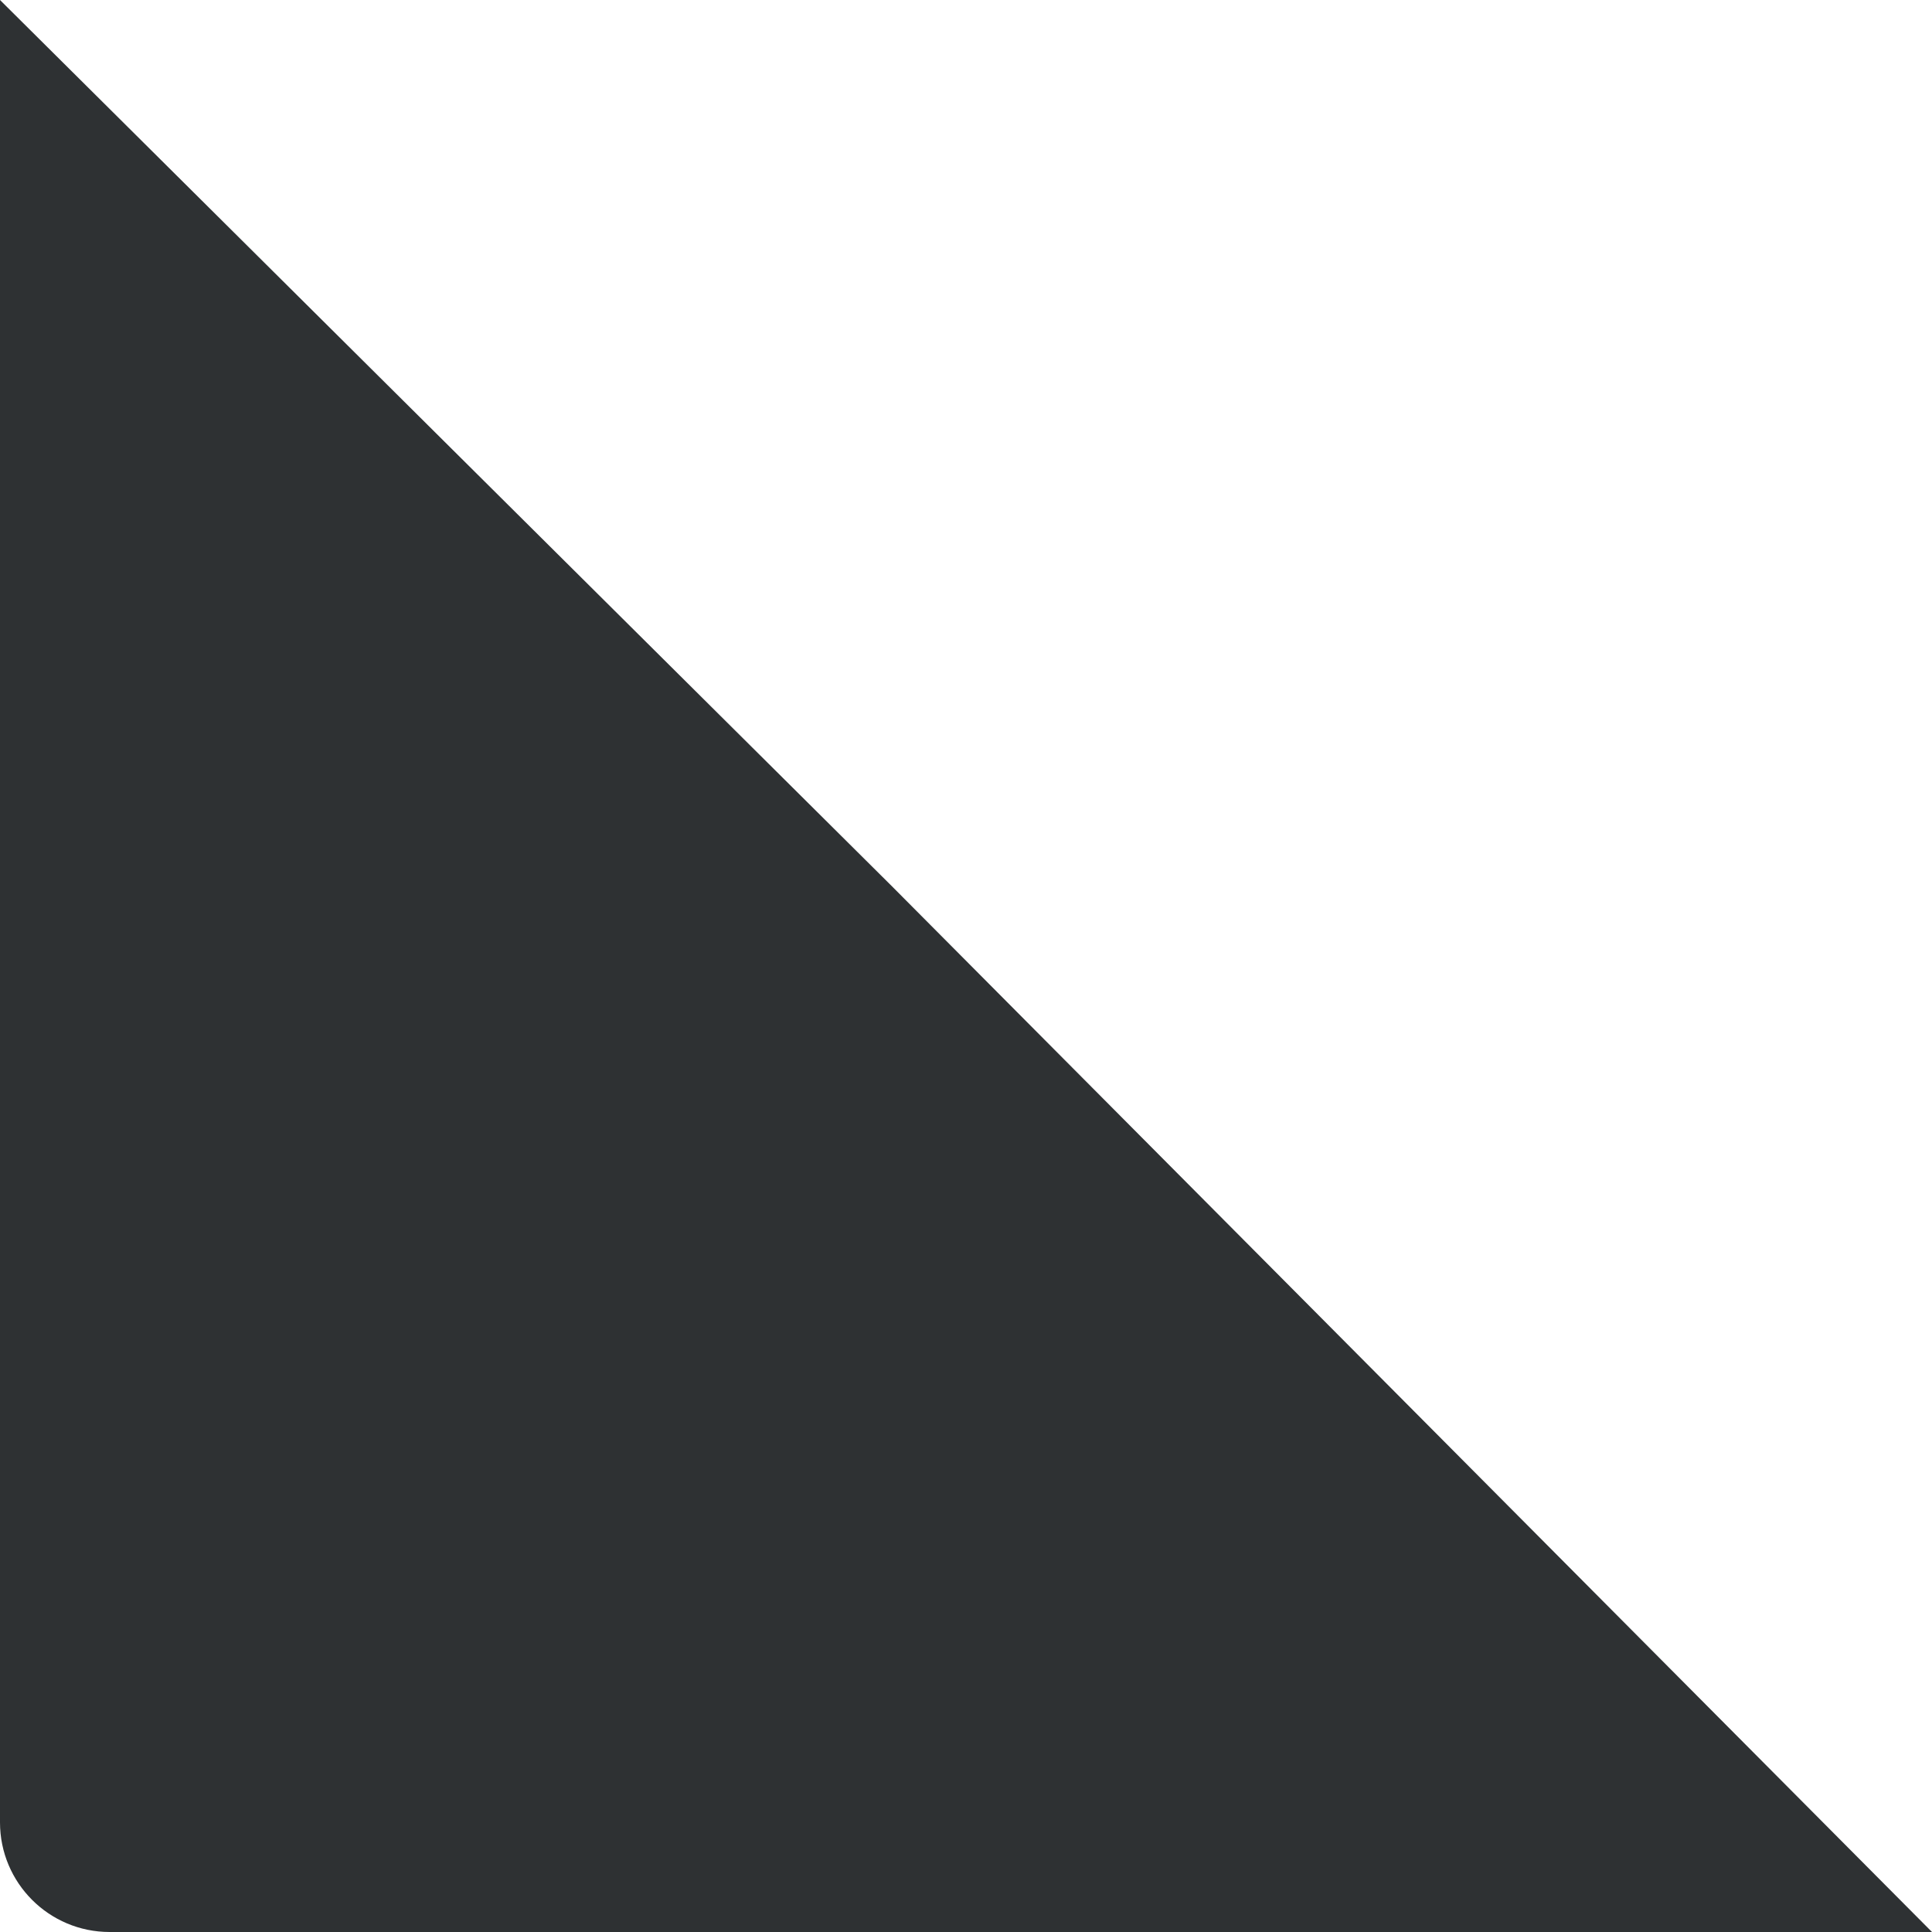
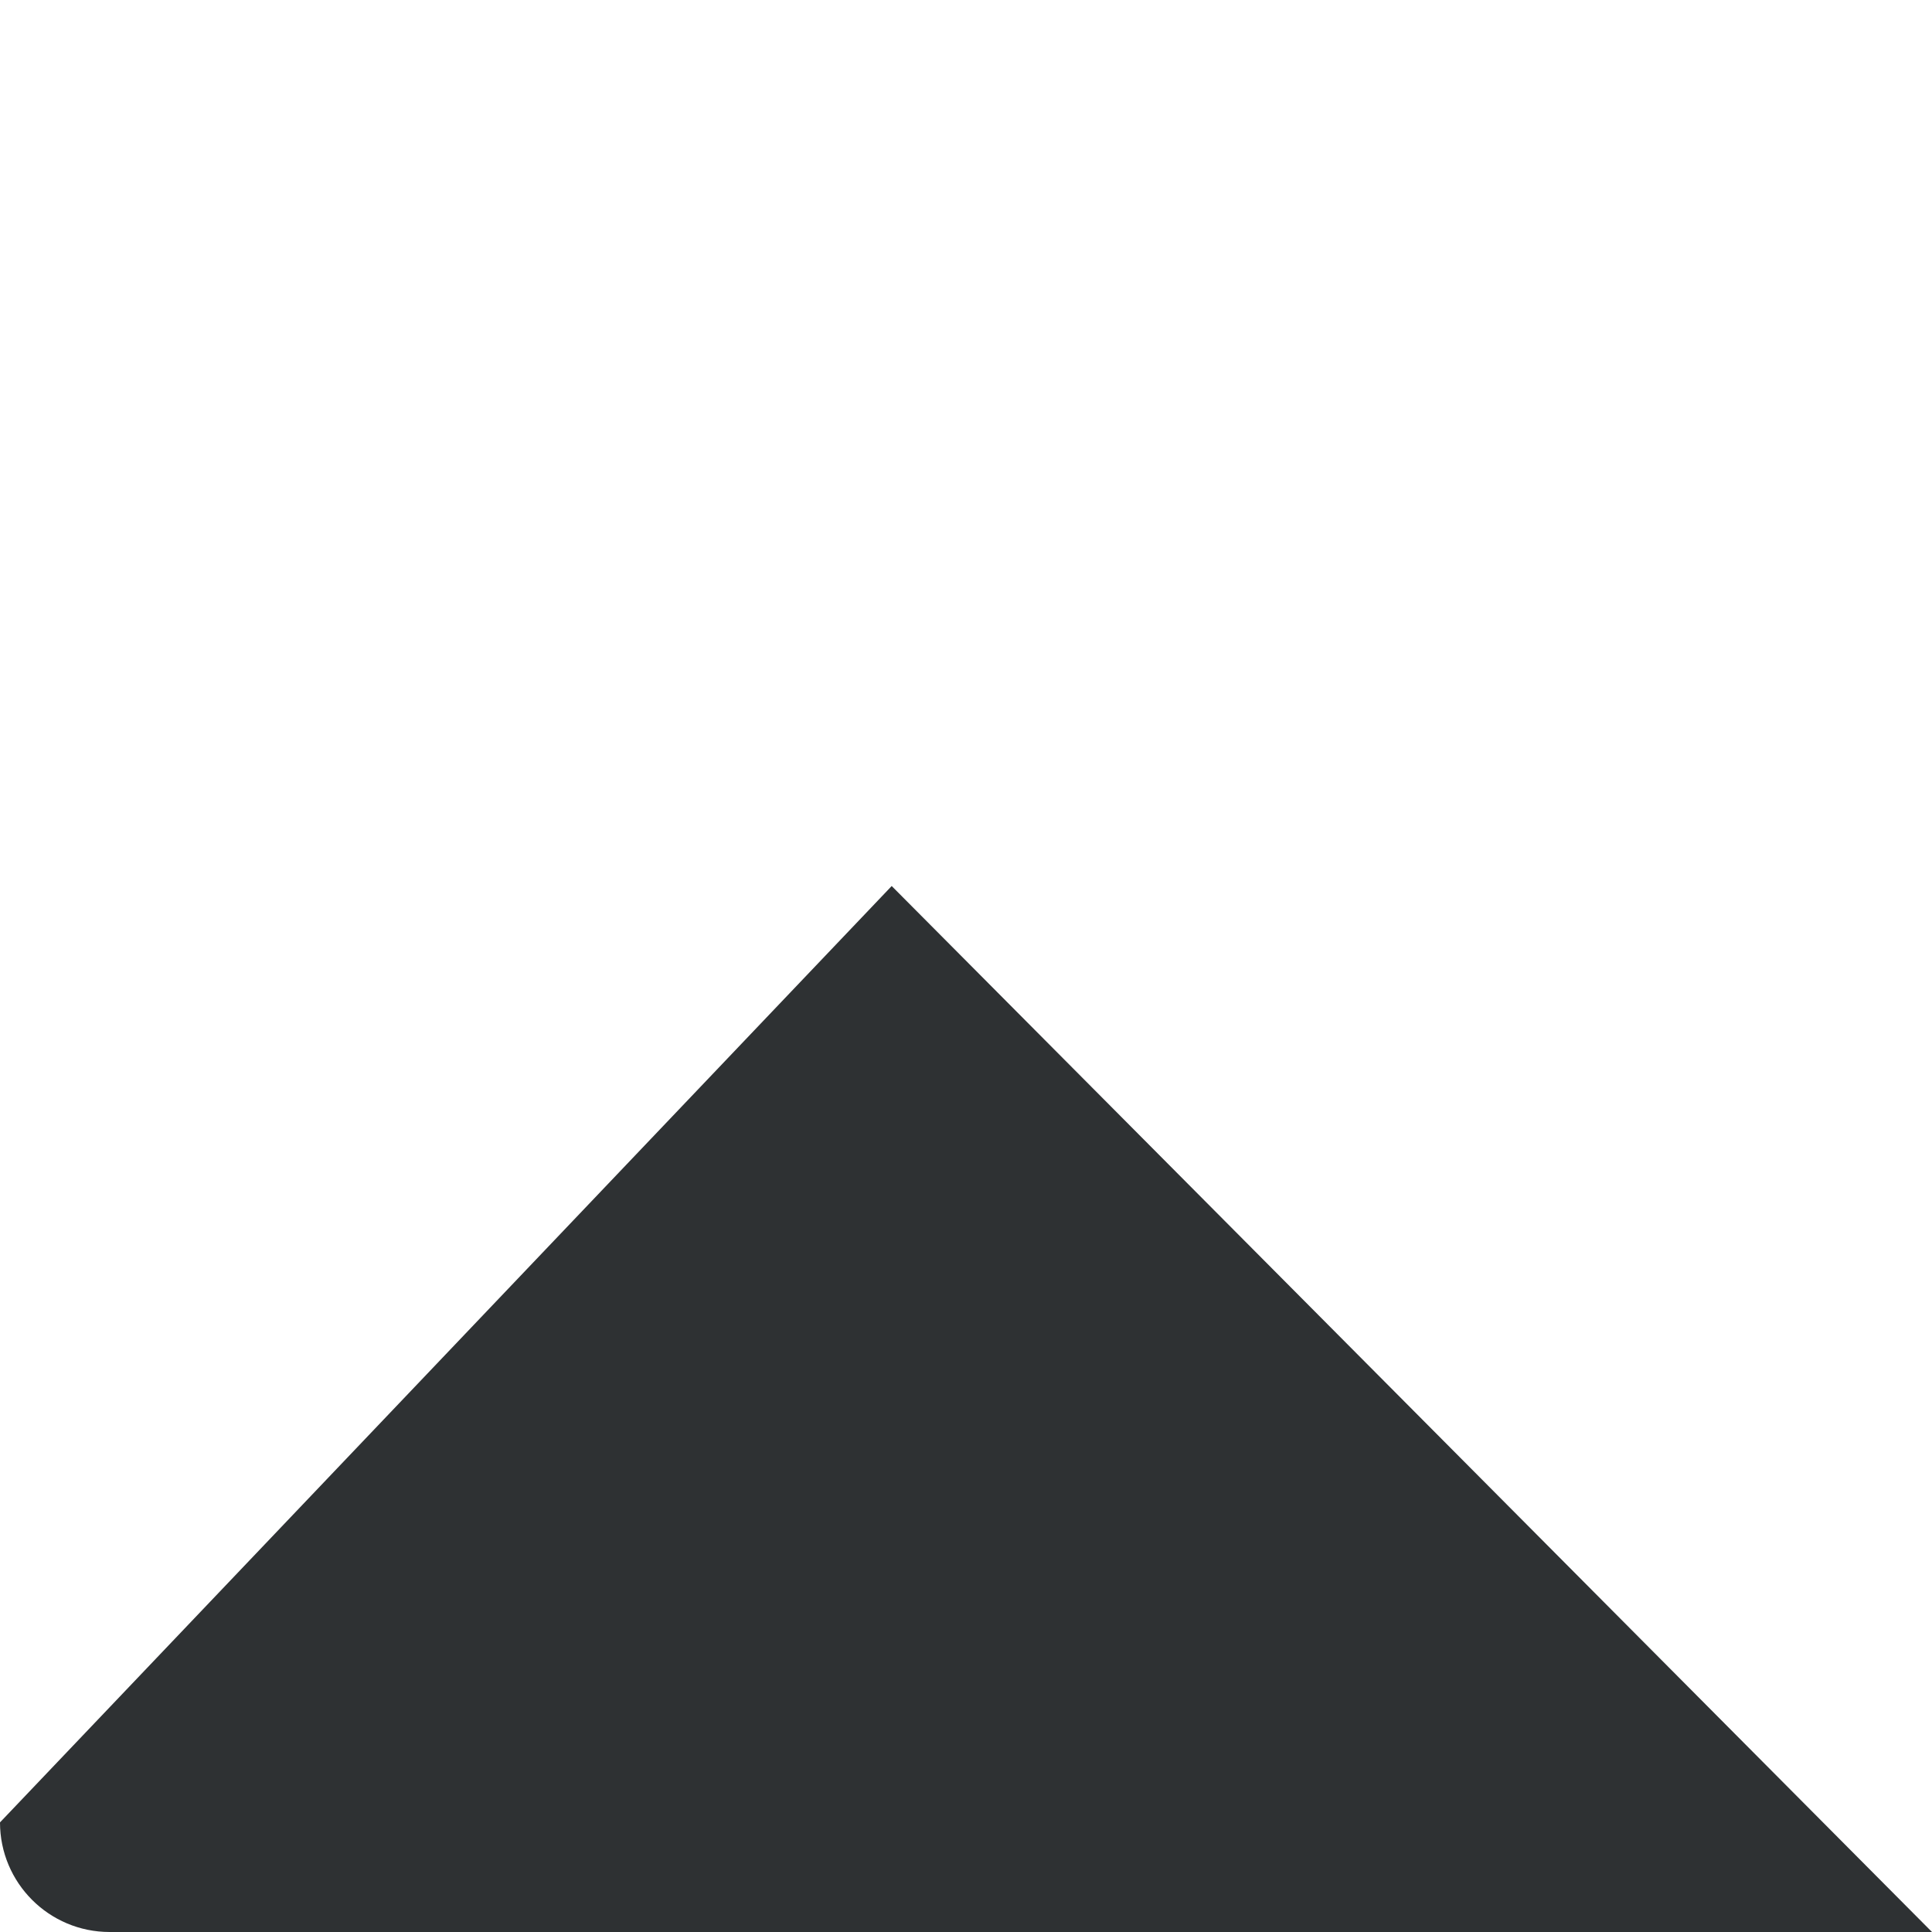
<svg xmlns="http://www.w3.org/2000/svg" width="141" height="141" viewBox="0 0 141 141" fill="none">
-   <path d="M141 141L8 141C3.582 141 3.13124e-07 137.418 6.99382e-07 133L1.23266e-05 -1.23266e-05L65.077 64.663L141 141Z" fill="#2E3133" />
+   <path d="M141 141L8 141C3.582 141 3.13124e-07 137.418 6.99382e-07 133L65.077 64.663L141 141Z" fill="#2E3133" />
</svg>